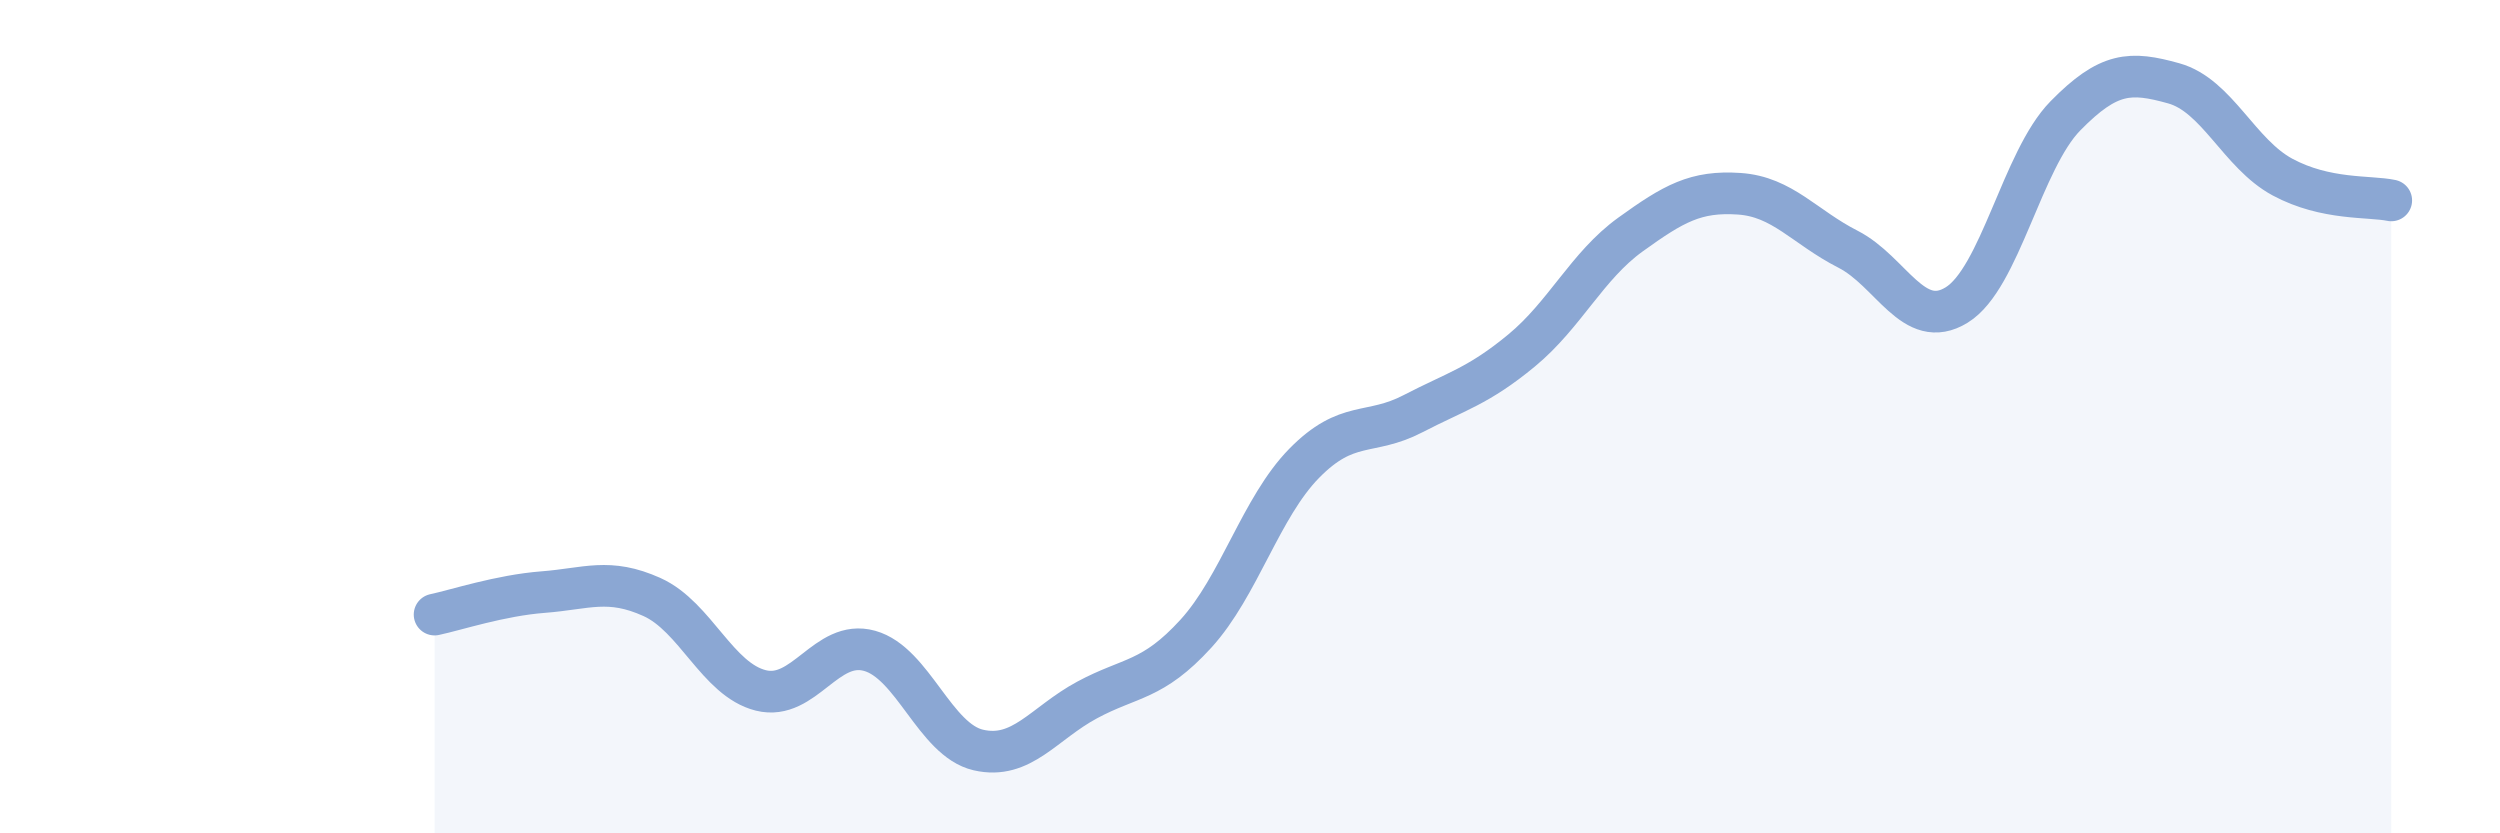
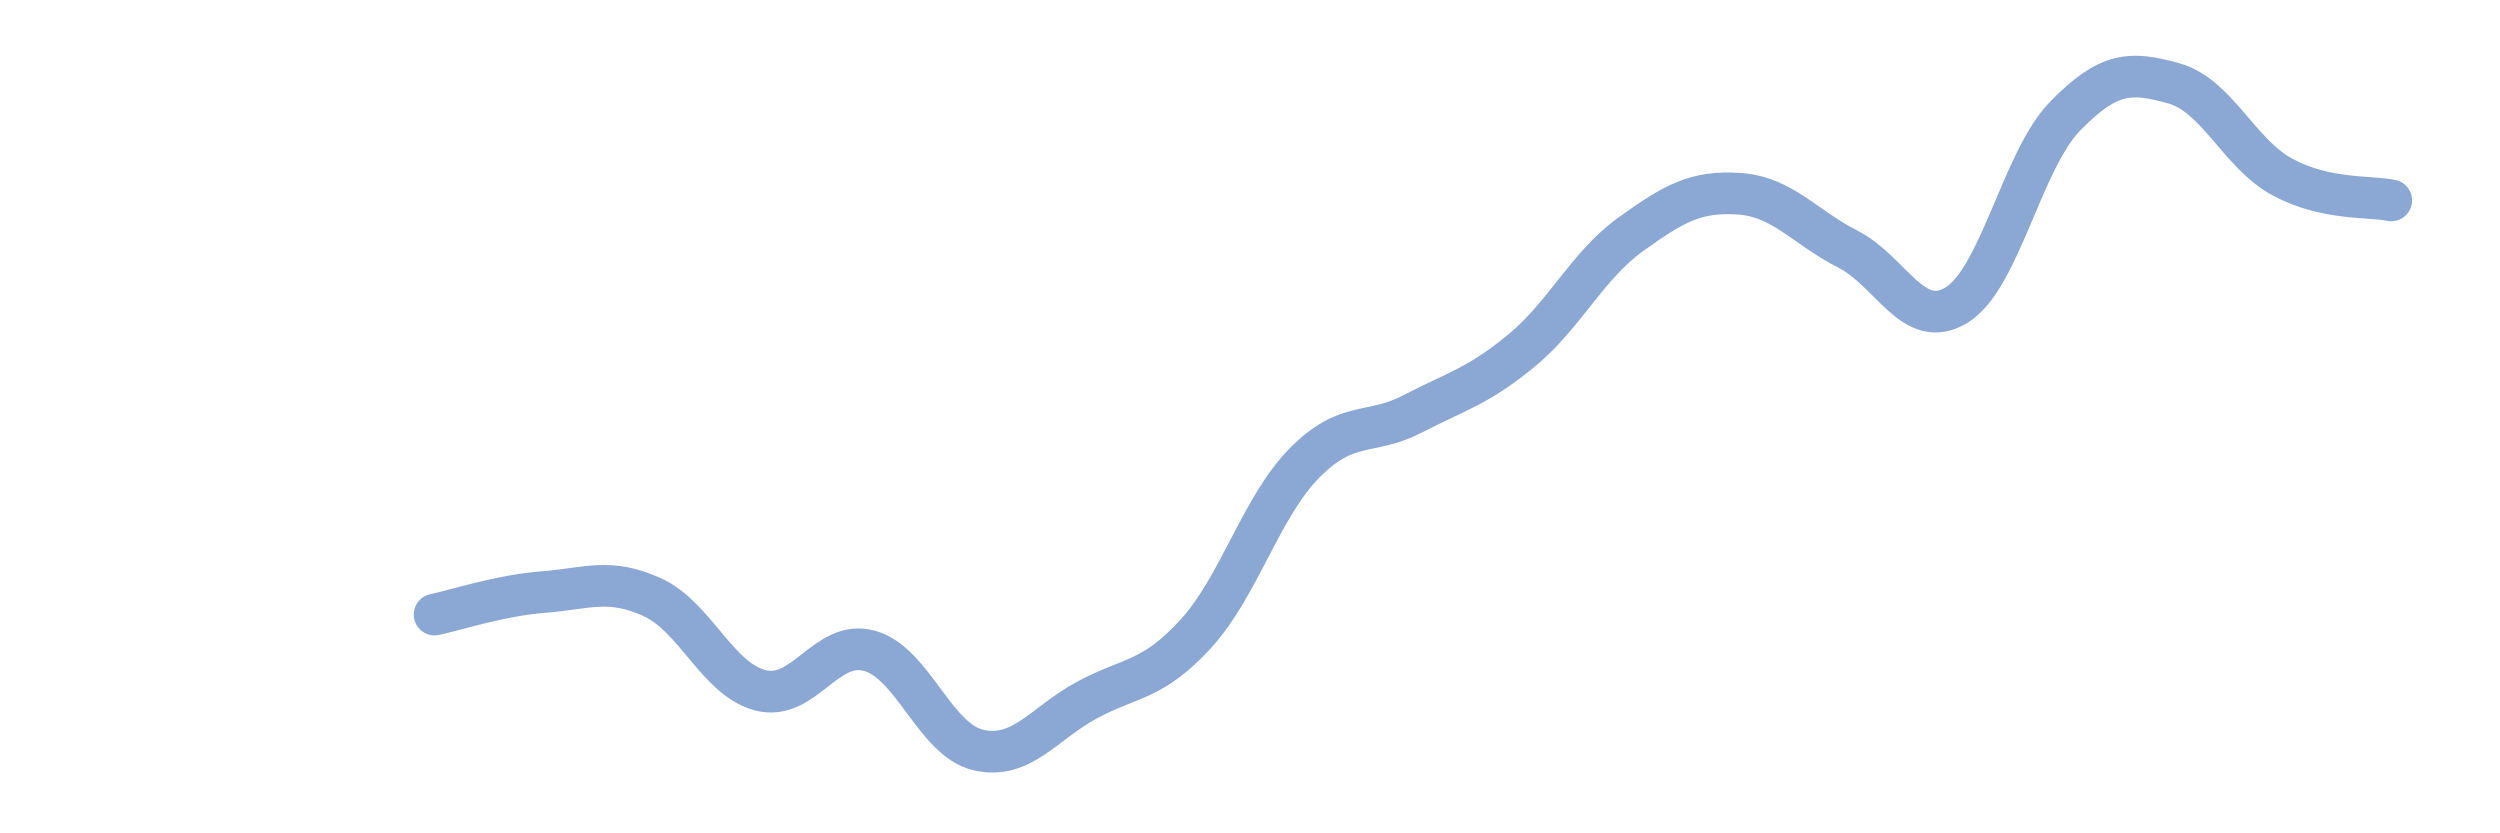
<svg xmlns="http://www.w3.org/2000/svg" width="60" height="20" viewBox="0 0 60 20">
-   <path d="M 10.43,14.75 C 10.95,14.64 12,14.29 13.04,14.21 C 14.08,14.13 14.61,13.86 15.65,14.33 C 16.69,14.8 17.22,16.31 18.26,16.57 C 19.3,16.83 19.83,15.33 20.87,15.62 C 21.91,15.91 22.44,17.76 23.48,18 C 24.52,18.24 25.05,17.36 26.09,16.8 C 27.13,16.24 27.66,16.35 28.7,15.21 C 29.74,14.07 30.26,12.18 31.3,11.12 C 32.34,10.06 32.87,10.47 33.91,9.93 C 34.95,9.39 35.48,9.27 36.52,8.41 C 37.56,7.55 38.09,6.38 39.13,5.63 C 40.17,4.88 40.7,4.58 41.74,4.65 C 42.78,4.72 43.31,5.45 44.35,5.98 C 45.39,6.51 45.92,7.96 46.96,7.32 C 48,6.68 48.53,3.84 49.57,2.78 C 50.61,1.72 51.13,1.71 52.17,2 C 53.21,2.29 53.74,3.69 54.78,4.25 C 55.82,4.81 56.87,4.7 57.39,4.81L57.39 20L10.43 20Z" fill="#8ba7d3" opacity="0.1" stroke-linecap="round" stroke-linejoin="round" />
  <path d="M 10.43,14.75 C 10.95,14.64 12,14.29 13.04,14.21 C 14.08,14.13 14.61,13.86 15.65,14.33 C 16.69,14.8 17.22,16.31 18.26,16.57 C 19.3,16.83 19.83,15.33 20.87,15.62 C 21.91,15.91 22.44,17.76 23.48,18 C 24.52,18.24 25.05,17.36 26.09,16.8 C 27.13,16.24 27.66,16.35 28.7,15.21 C 29.74,14.07 30.26,12.18 31.3,11.12 C 32.34,10.06 32.87,10.47 33.91,9.93 C 34.95,9.39 35.48,9.27 36.52,8.41 C 37.56,7.55 38.09,6.38 39.13,5.63 C 40.17,4.88 40.7,4.58 41.74,4.65 C 42.78,4.72 43.31,5.45 44.35,5.98 C 45.39,6.51 45.92,7.96 46.96,7.32 C 48,6.68 48.53,3.84 49.57,2.78 C 50.61,1.72 51.13,1.71 52.17,2 C 53.21,2.29 53.74,3.69 54.78,4.25 C 55.82,4.81 56.87,4.7 57.39,4.81" stroke="#8ba7d3" stroke-width="1" fill="none" stroke-linecap="round" stroke-linejoin="round" />
</svg>